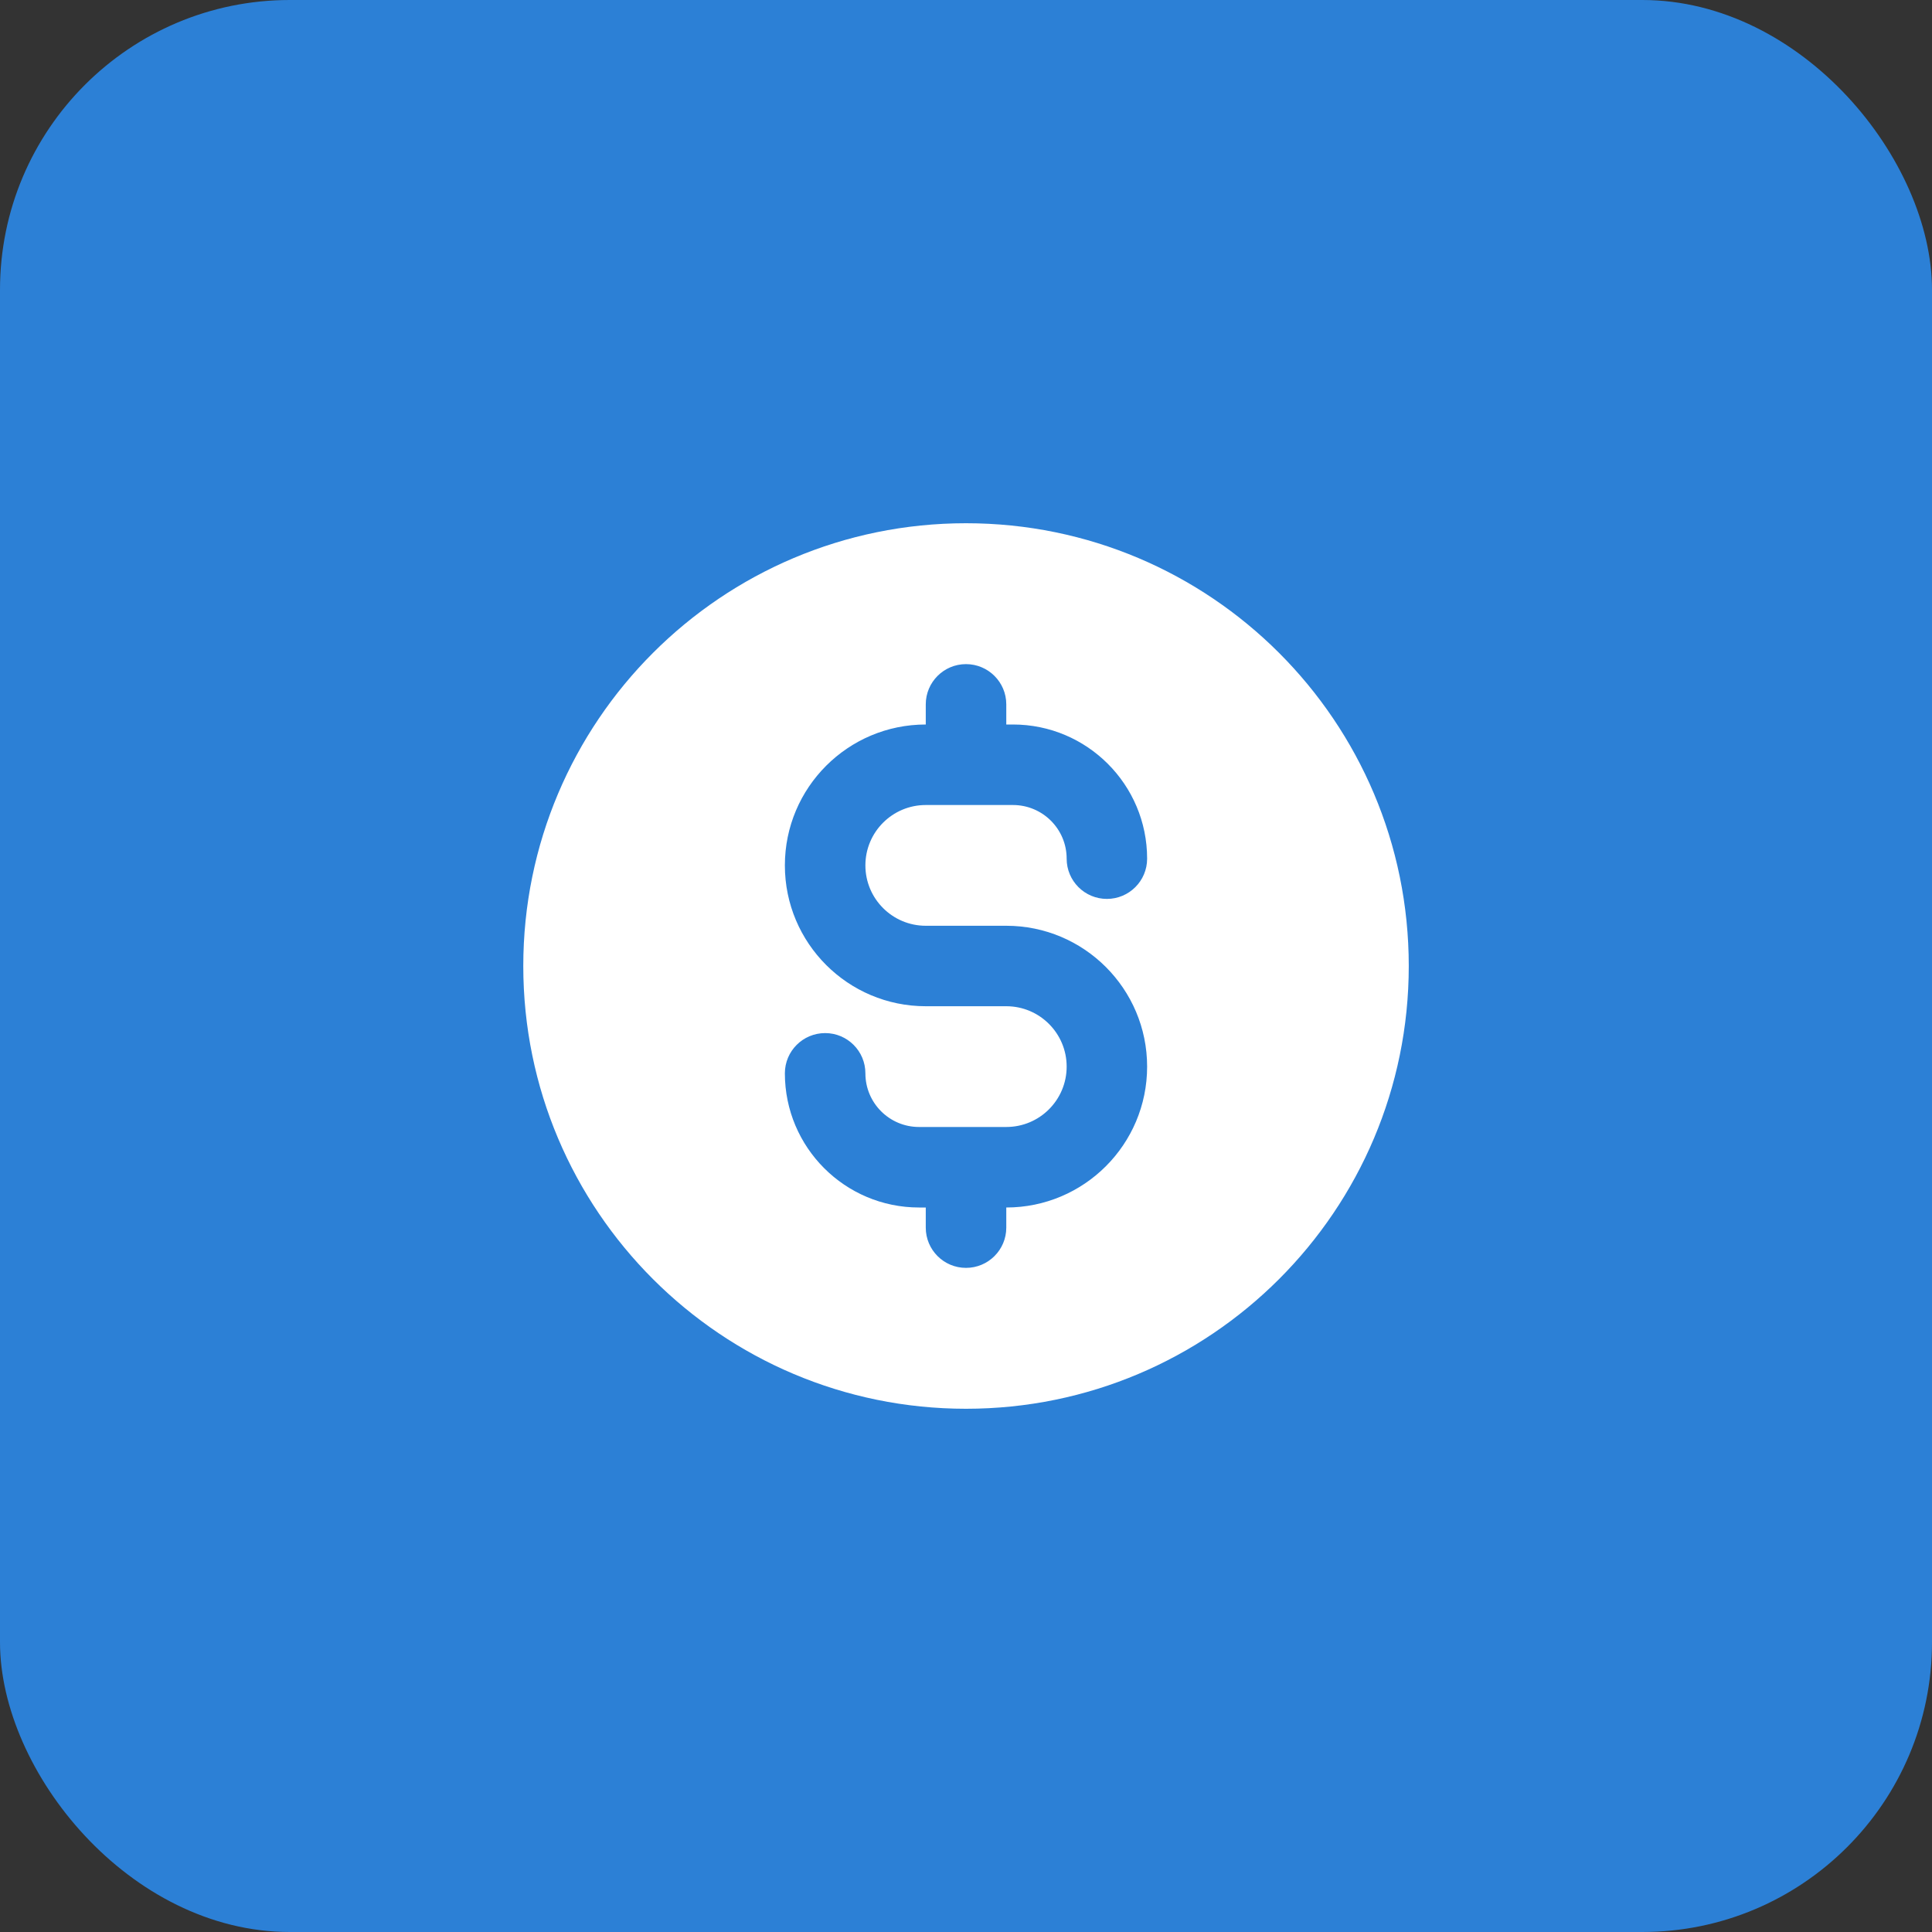
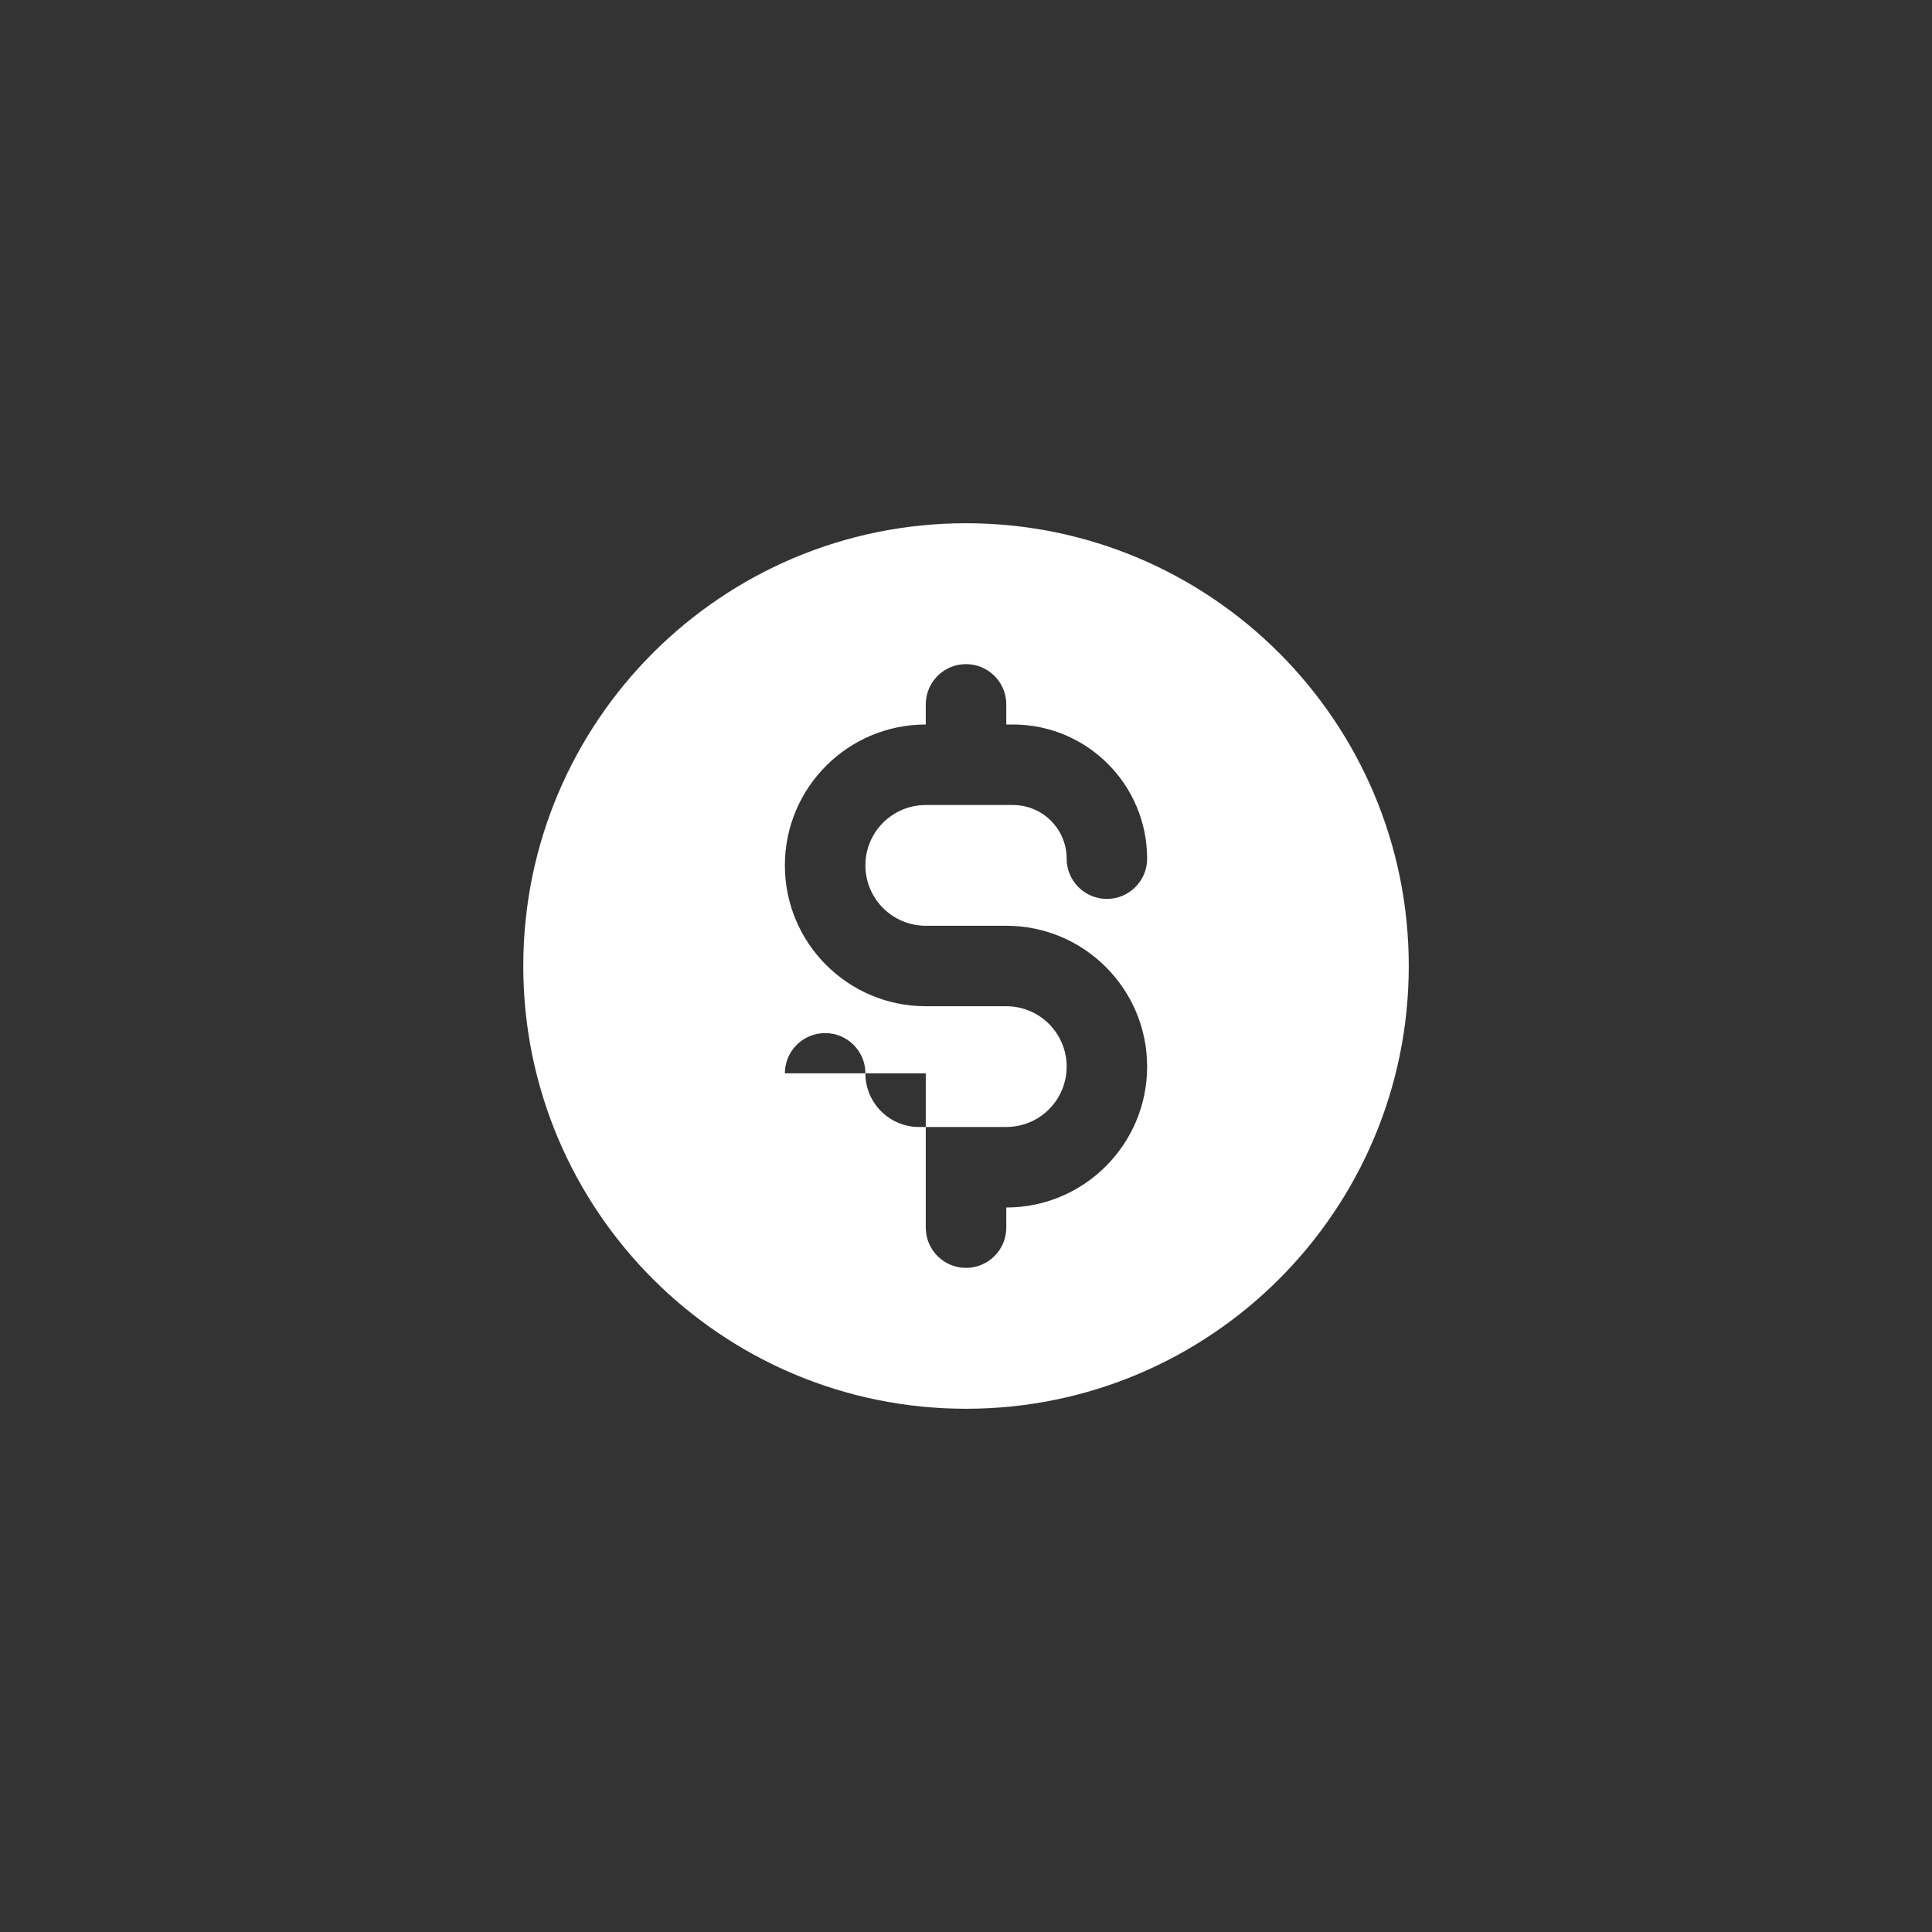
<svg xmlns="http://www.w3.org/2000/svg" width="40" height="40" viewBox="0 0 40 40" fill="none">
  <rect x="0" y="0" width="40" height="40" fill="#333333" stroke="none" />
-   <rect width="40" height="40" rx="6" fill="#2C80D6" />
-   <path fill-rule="evenodd" clip-rule="evenodd" d="M20 10.833C14.938 10.833 10.834 14.937 10.834 20C10.834 25.063 14.938 29.167 20 29.167C25.063 29.167 29.167 25.063 29.167 20C29.167 14.937 25.063 10.833 20 10.833ZM20.834 14.583C20.834 14.123 20.46 13.75 20 13.75C19.54 13.75 19.167 14.123 19.167 14.583V15C17.556 15 16.25 16.306 16.25 17.917C16.25 19.527 17.556 20.833 19.167 20.833H20.834C21.524 20.833 22.084 21.393 22.084 22.083C22.084 22.774 21.524 23.333 20.834 23.333H19.028C18.414 23.333 17.917 22.836 17.917 22.222C17.917 21.762 17.544 21.389 17.084 21.389C16.623 21.389 16.25 21.762 16.25 22.222C16.25 23.756 17.494 25 19.028 25H19.167V25.417C19.167 25.877 19.54 26.25 20 26.25C20.46 26.25 20.834 25.877 20.834 25.417V25C22.444 25 23.75 23.694 23.75 22.083C23.75 20.473 22.444 19.167 20.834 19.167H19.167C18.477 19.167 17.917 18.607 17.917 17.917C17.917 17.226 18.477 16.667 19.167 16.667H20.972C21.586 16.667 22.084 17.164 22.084 17.778C22.084 18.238 22.457 18.611 22.917 18.611C23.377 18.611 23.75 18.238 23.75 17.778C23.75 16.244 22.506 15 20.972 15H20.834V14.583Z" fill="white" />
+   <path fill-rule="evenodd" clip-rule="evenodd" d="M20 10.833C14.938 10.833 10.834 14.937 10.834 20C10.834 25.063 14.938 29.167 20 29.167C25.063 29.167 29.167 25.063 29.167 20C29.167 14.937 25.063 10.833 20 10.833ZM20.834 14.583C20.834 14.123 20.46 13.75 20 13.75C19.54 13.75 19.167 14.123 19.167 14.583V15C17.556 15 16.25 16.306 16.25 17.917C16.25 19.527 17.556 20.833 19.167 20.833H20.834C21.524 20.833 22.084 21.393 22.084 22.083C22.084 22.774 21.524 23.333 20.834 23.333H19.028C18.414 23.333 17.917 22.836 17.917 22.222C17.917 21.762 17.544 21.389 17.084 21.389C16.623 21.389 16.25 21.762 16.25 22.222H19.167V25.417C19.167 25.877 19.54 26.25 20 26.25C20.46 26.25 20.834 25.877 20.834 25.417V25C22.444 25 23.75 23.694 23.75 22.083C23.75 20.473 22.444 19.167 20.834 19.167H19.167C18.477 19.167 17.917 18.607 17.917 17.917C17.917 17.226 18.477 16.667 19.167 16.667H20.972C21.586 16.667 22.084 17.164 22.084 17.778C22.084 18.238 22.457 18.611 22.917 18.611C23.377 18.611 23.75 18.238 23.75 17.778C23.75 16.244 22.506 15 20.972 15H20.834V14.583Z" fill="white" />
</svg>